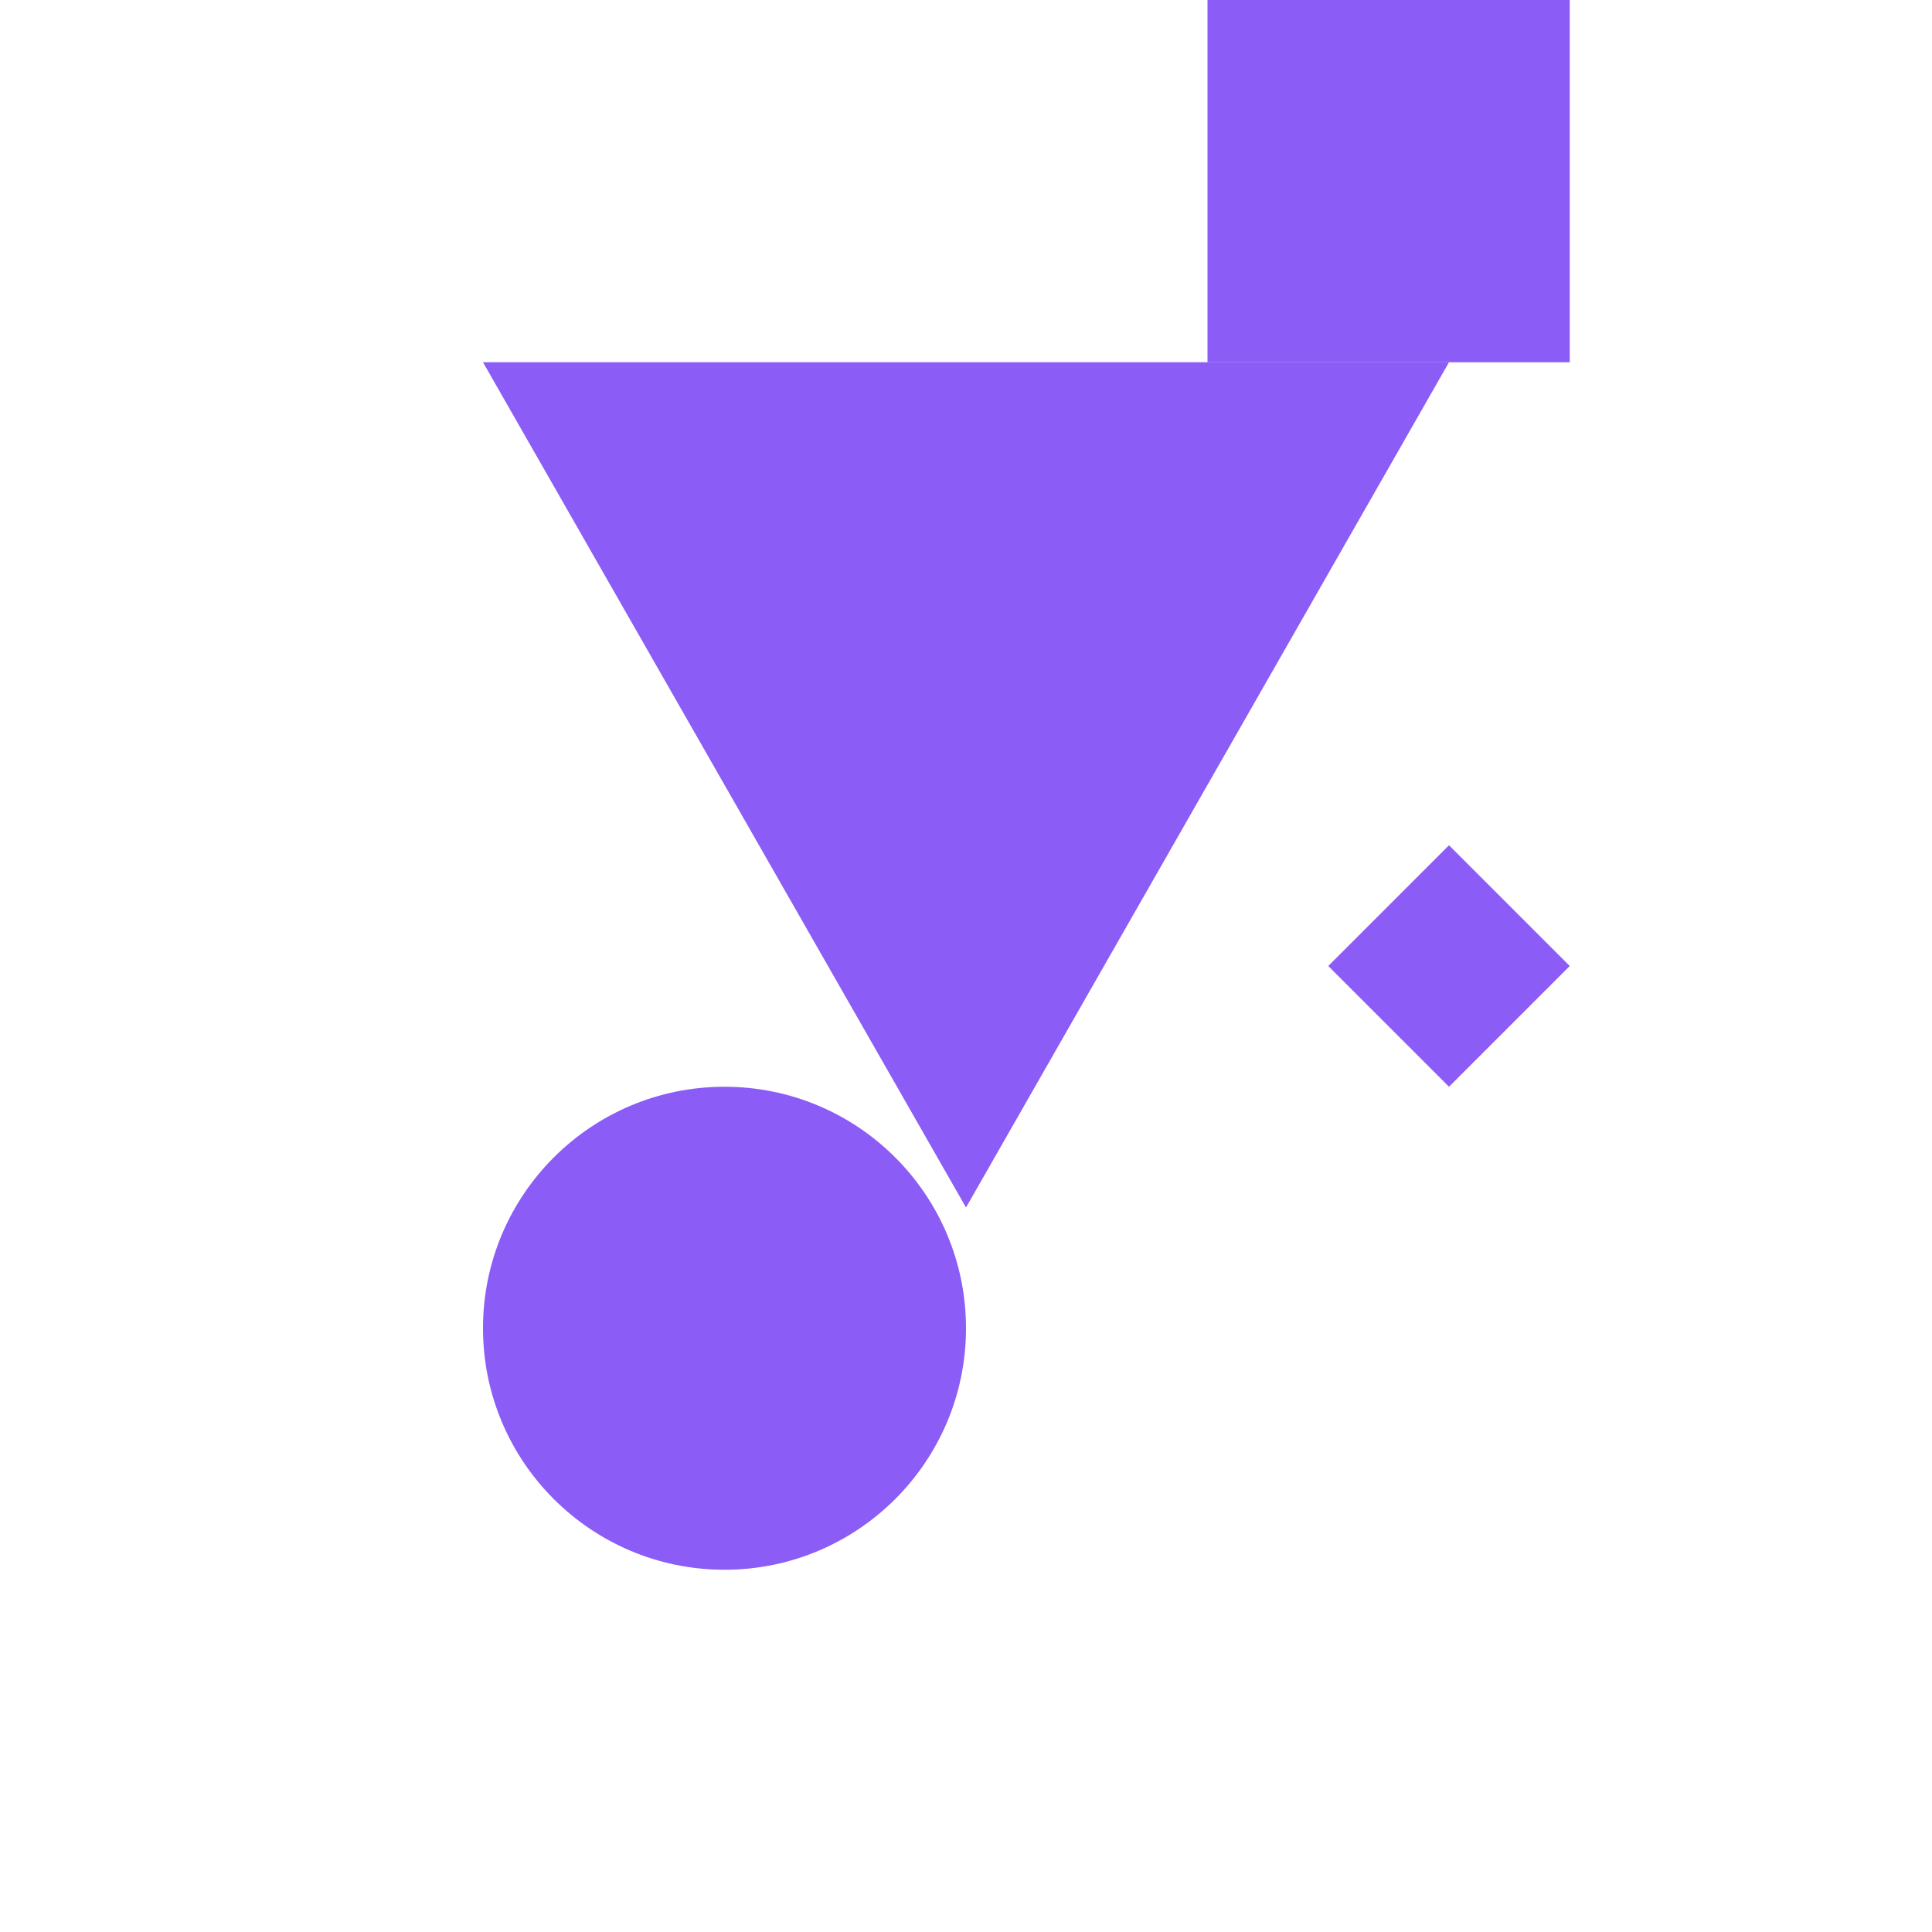
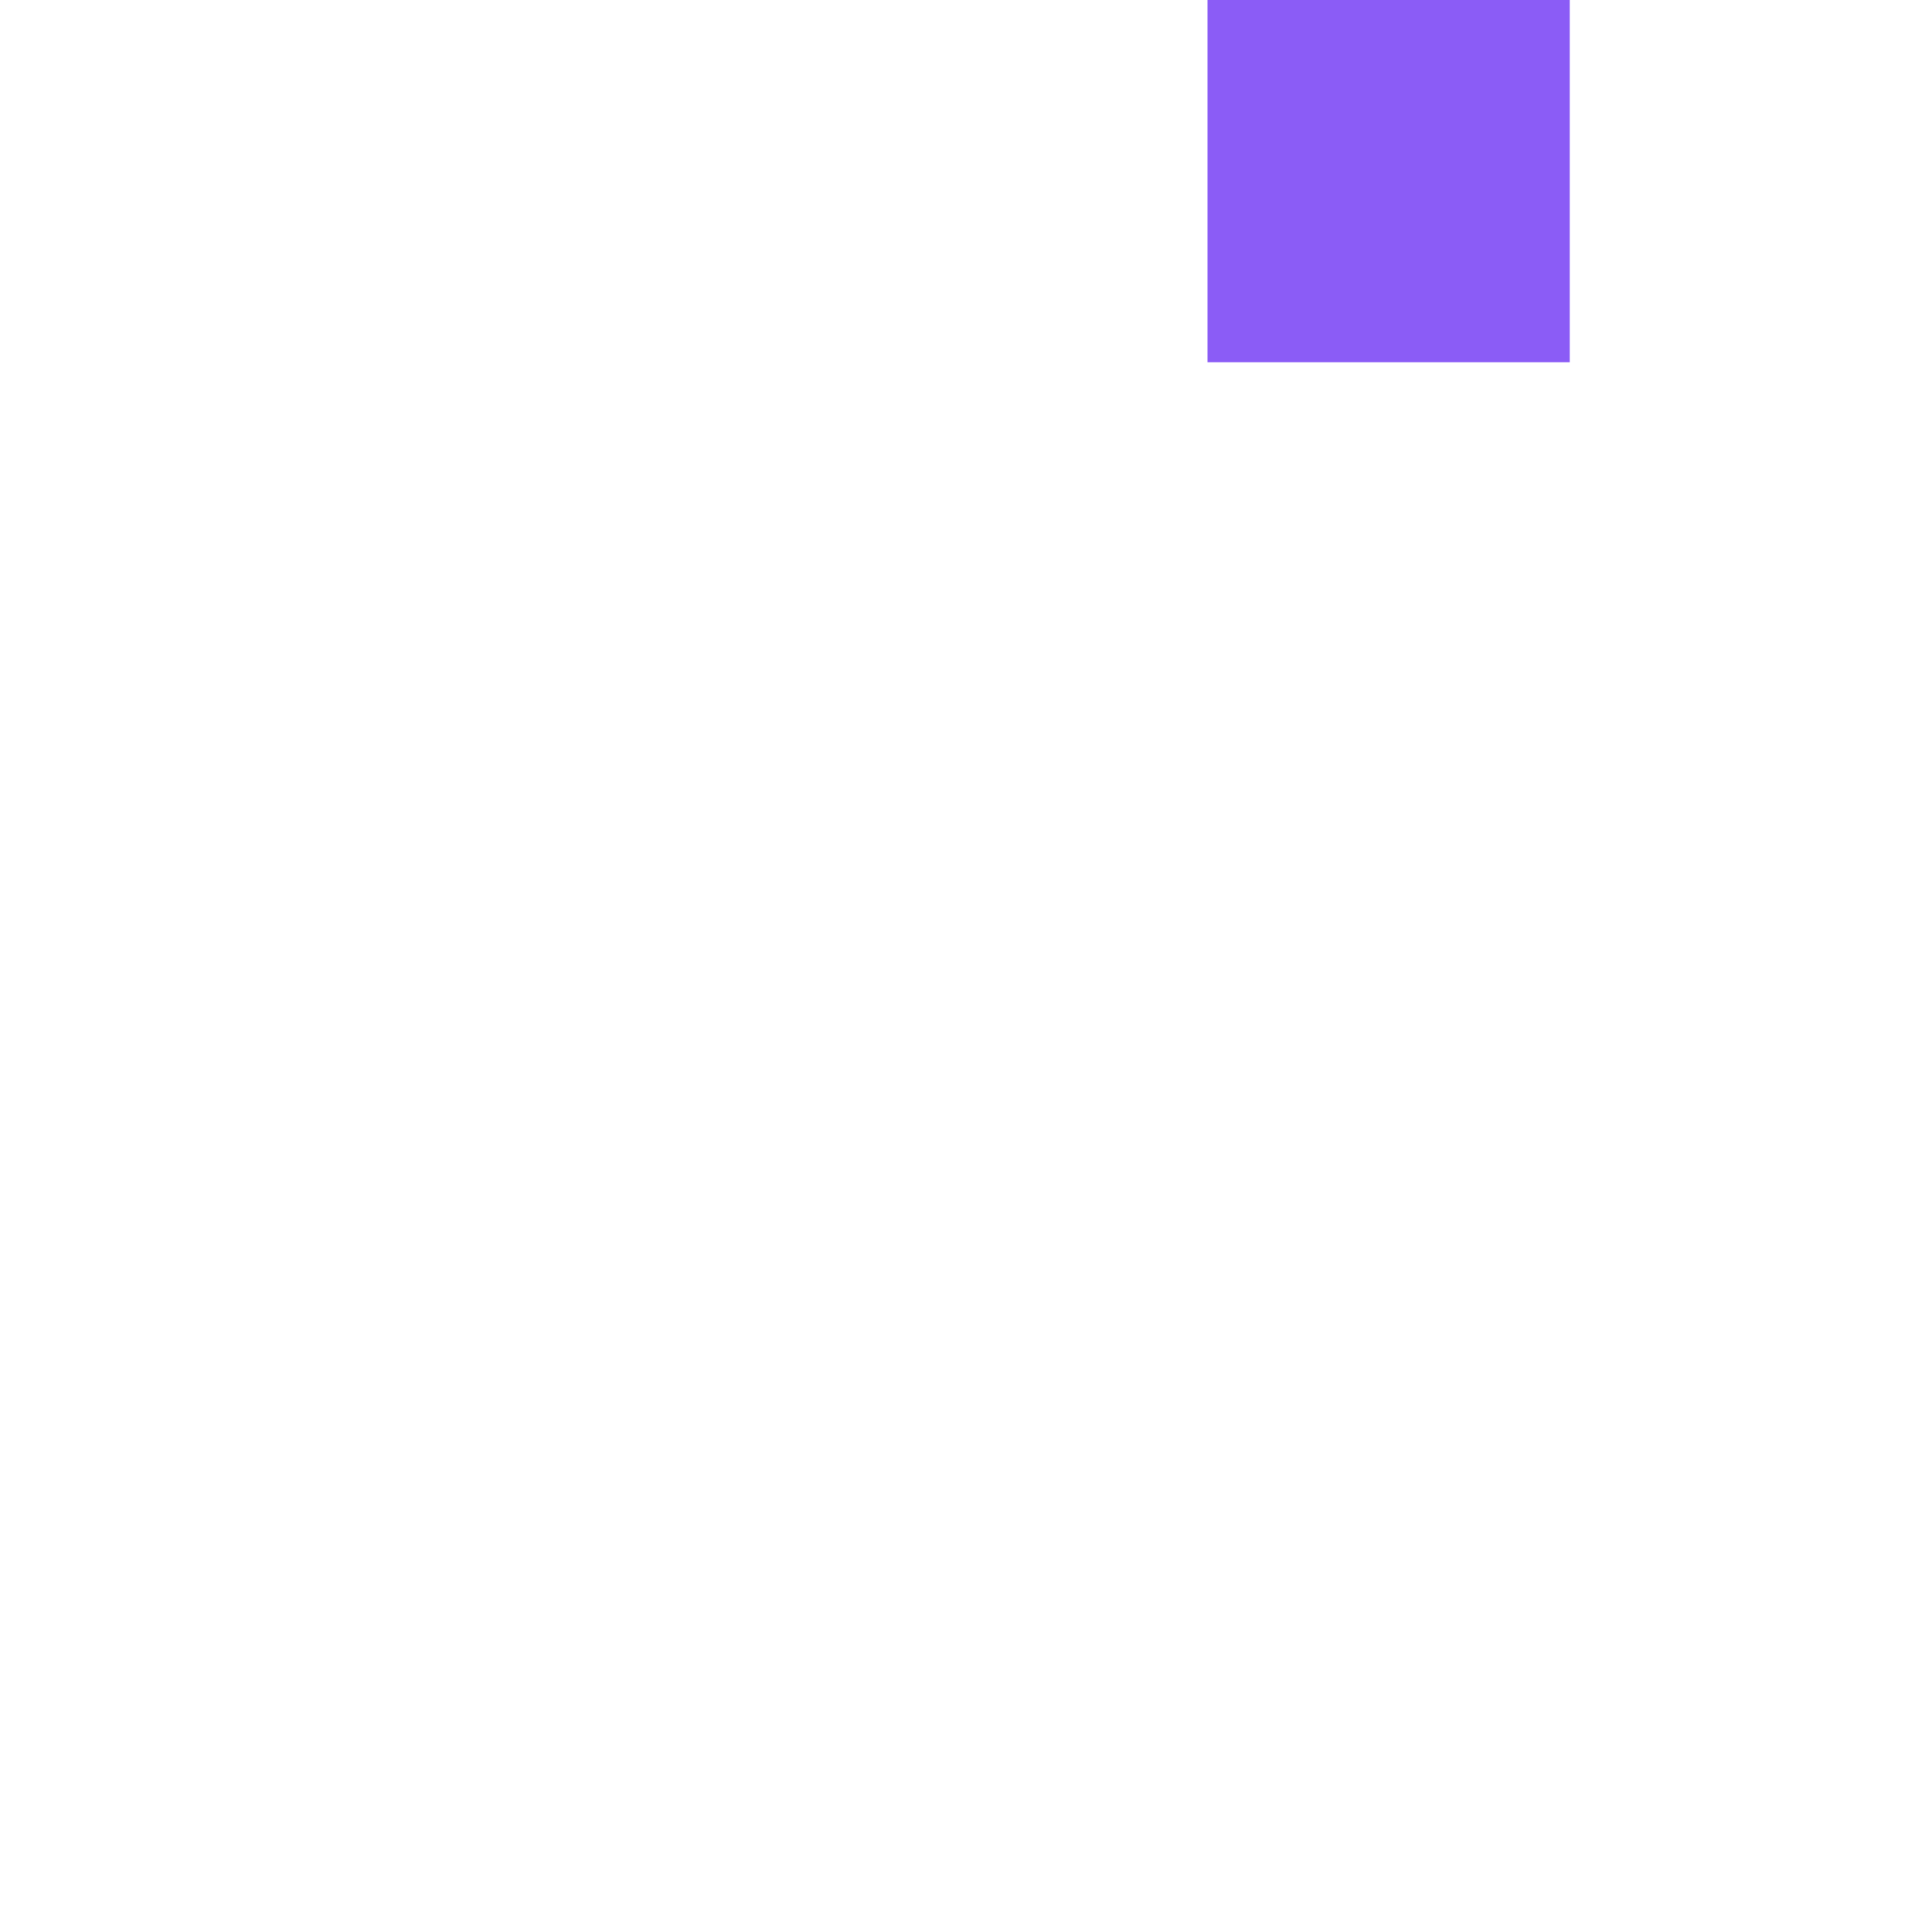
<svg xmlns="http://www.w3.org/2000/svg" width="32" height="32" viewBox="0 0 32 32" fill="none">
  <g>
-     <path d="M8 6L16 20L24 6H8Z" fill="#8B5CF6" />
-     <path d="M24 14L26 16L24 18L22 16L24 14Z" fill="#8B5CF6" />
-     <circle cx="12" cy="22" r="4" fill="#8B5CF6" />
+     <path d="M8 6L24 6H8Z" fill="#8B5CF6" />
    <rect x="20" cy="20" width="6" height="6" fill="#8B5CF6" />
  </g>
</svg>